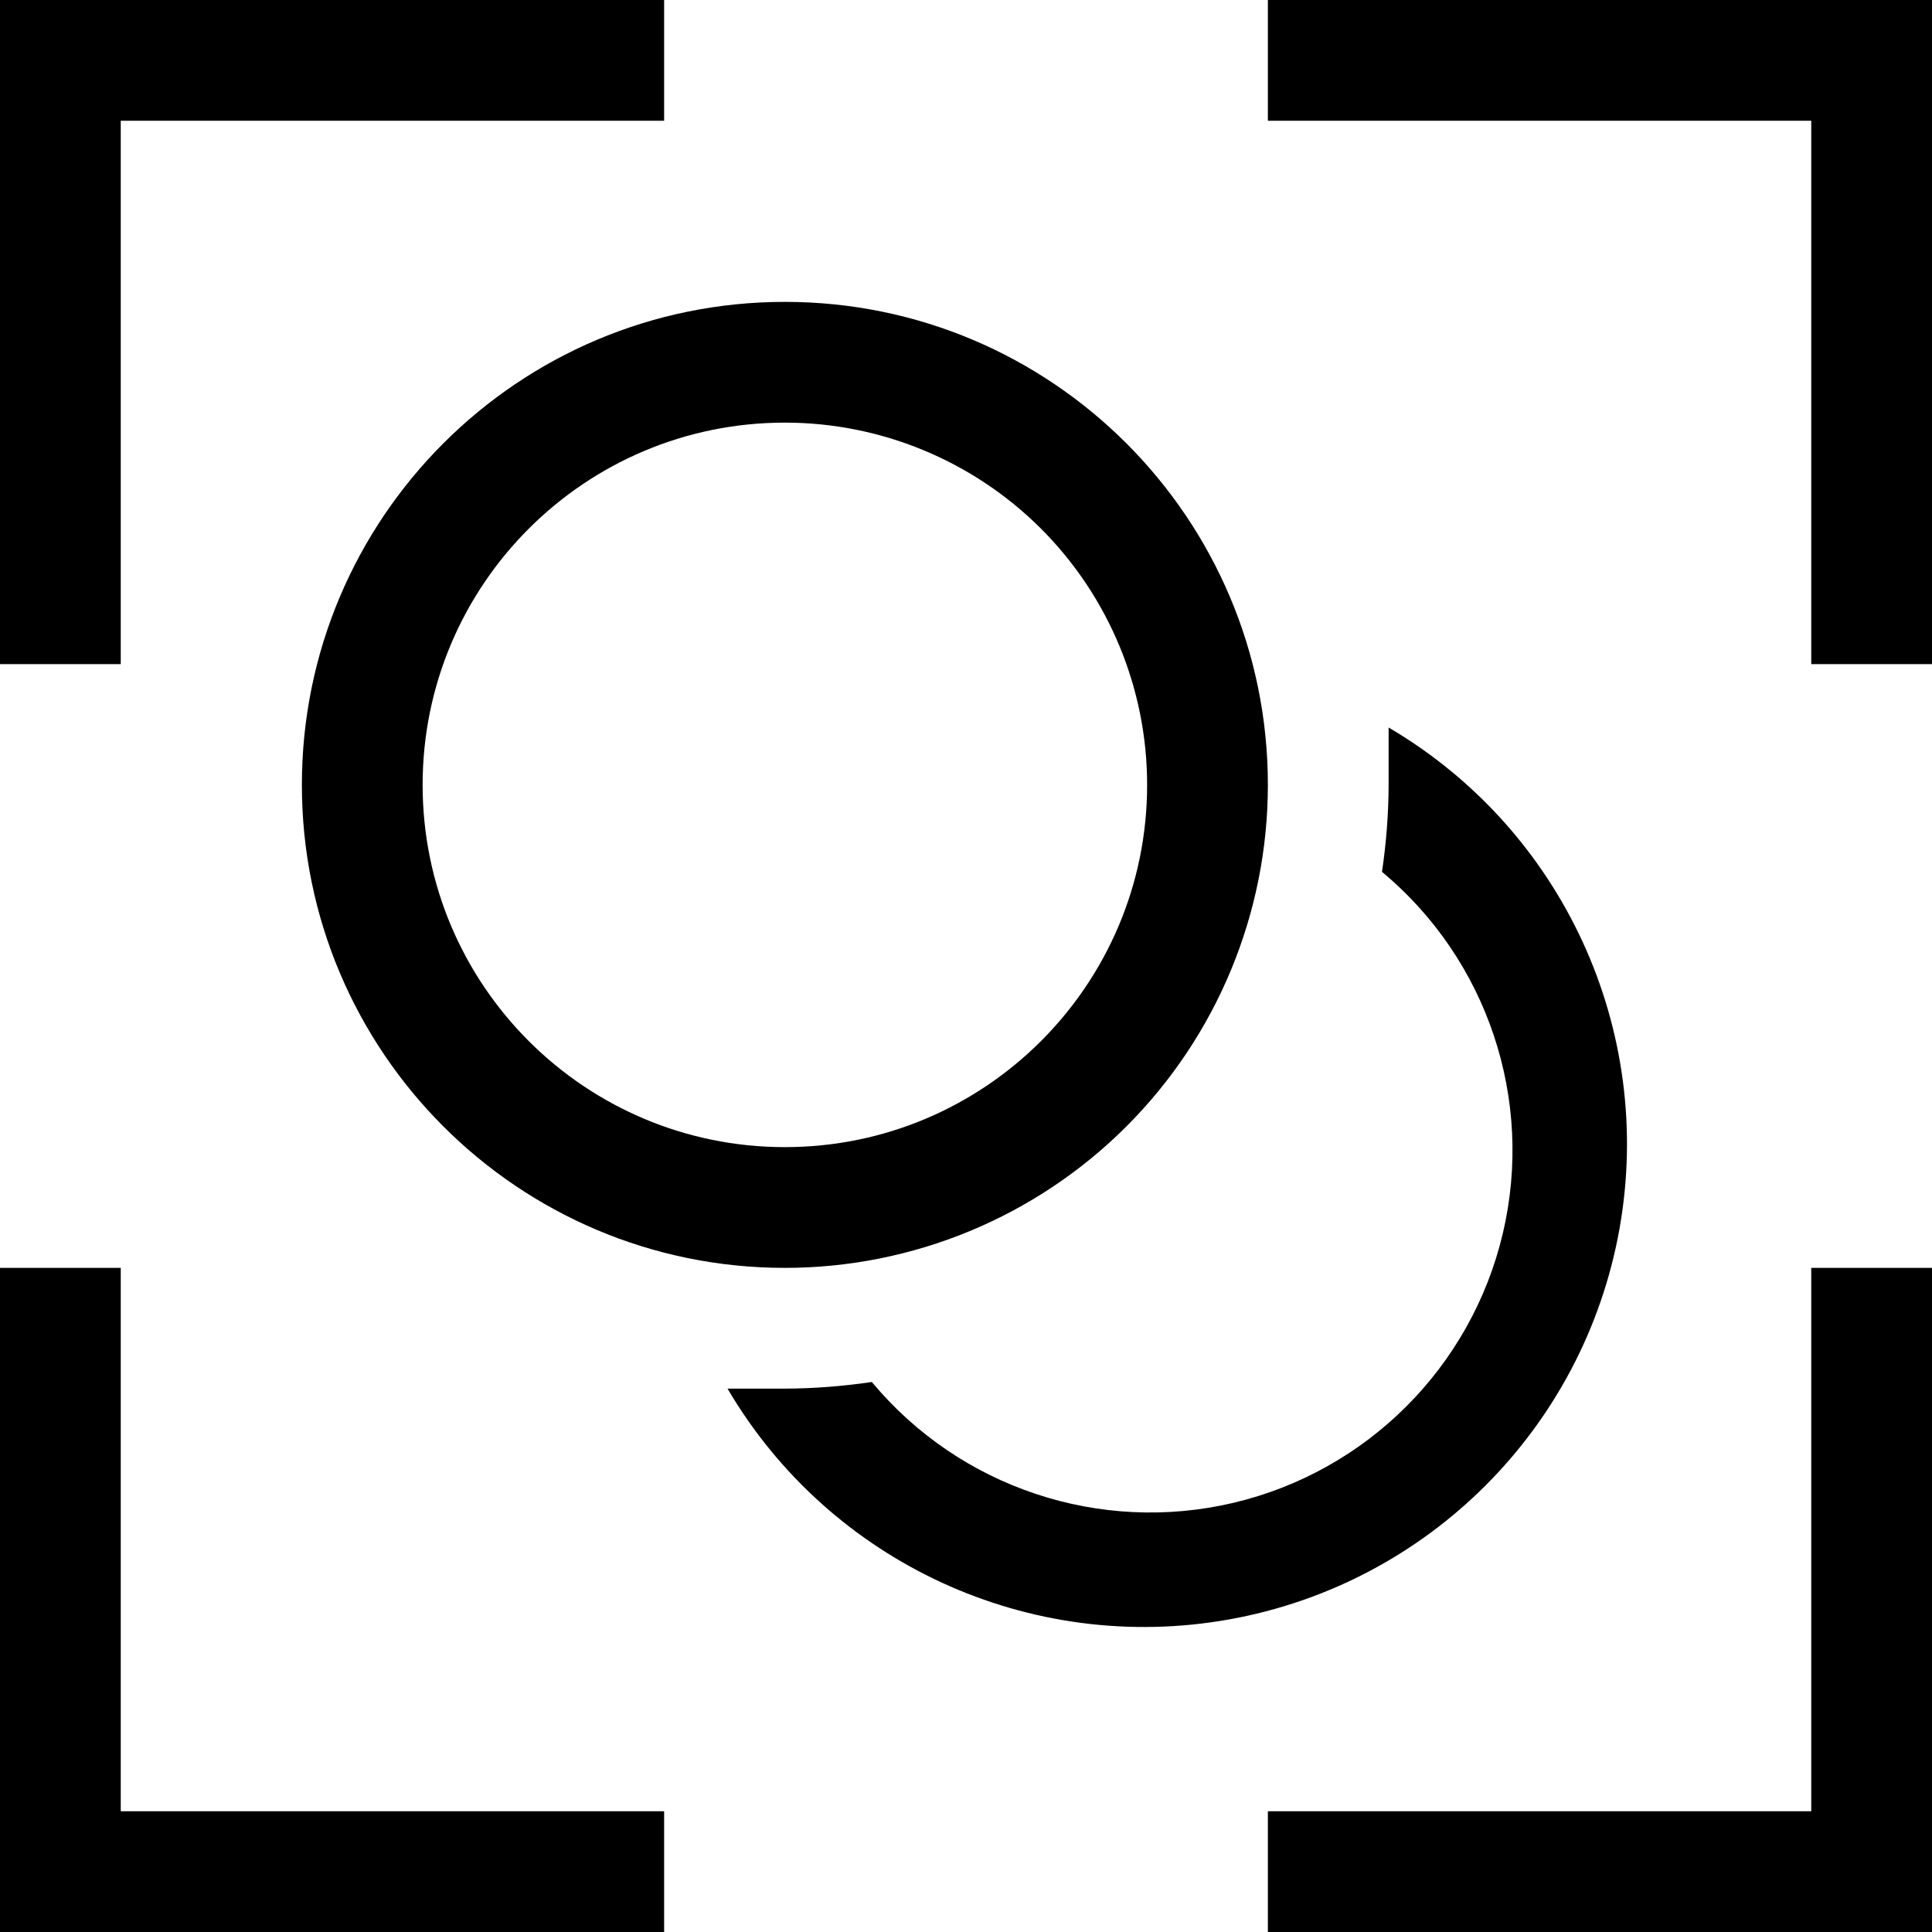
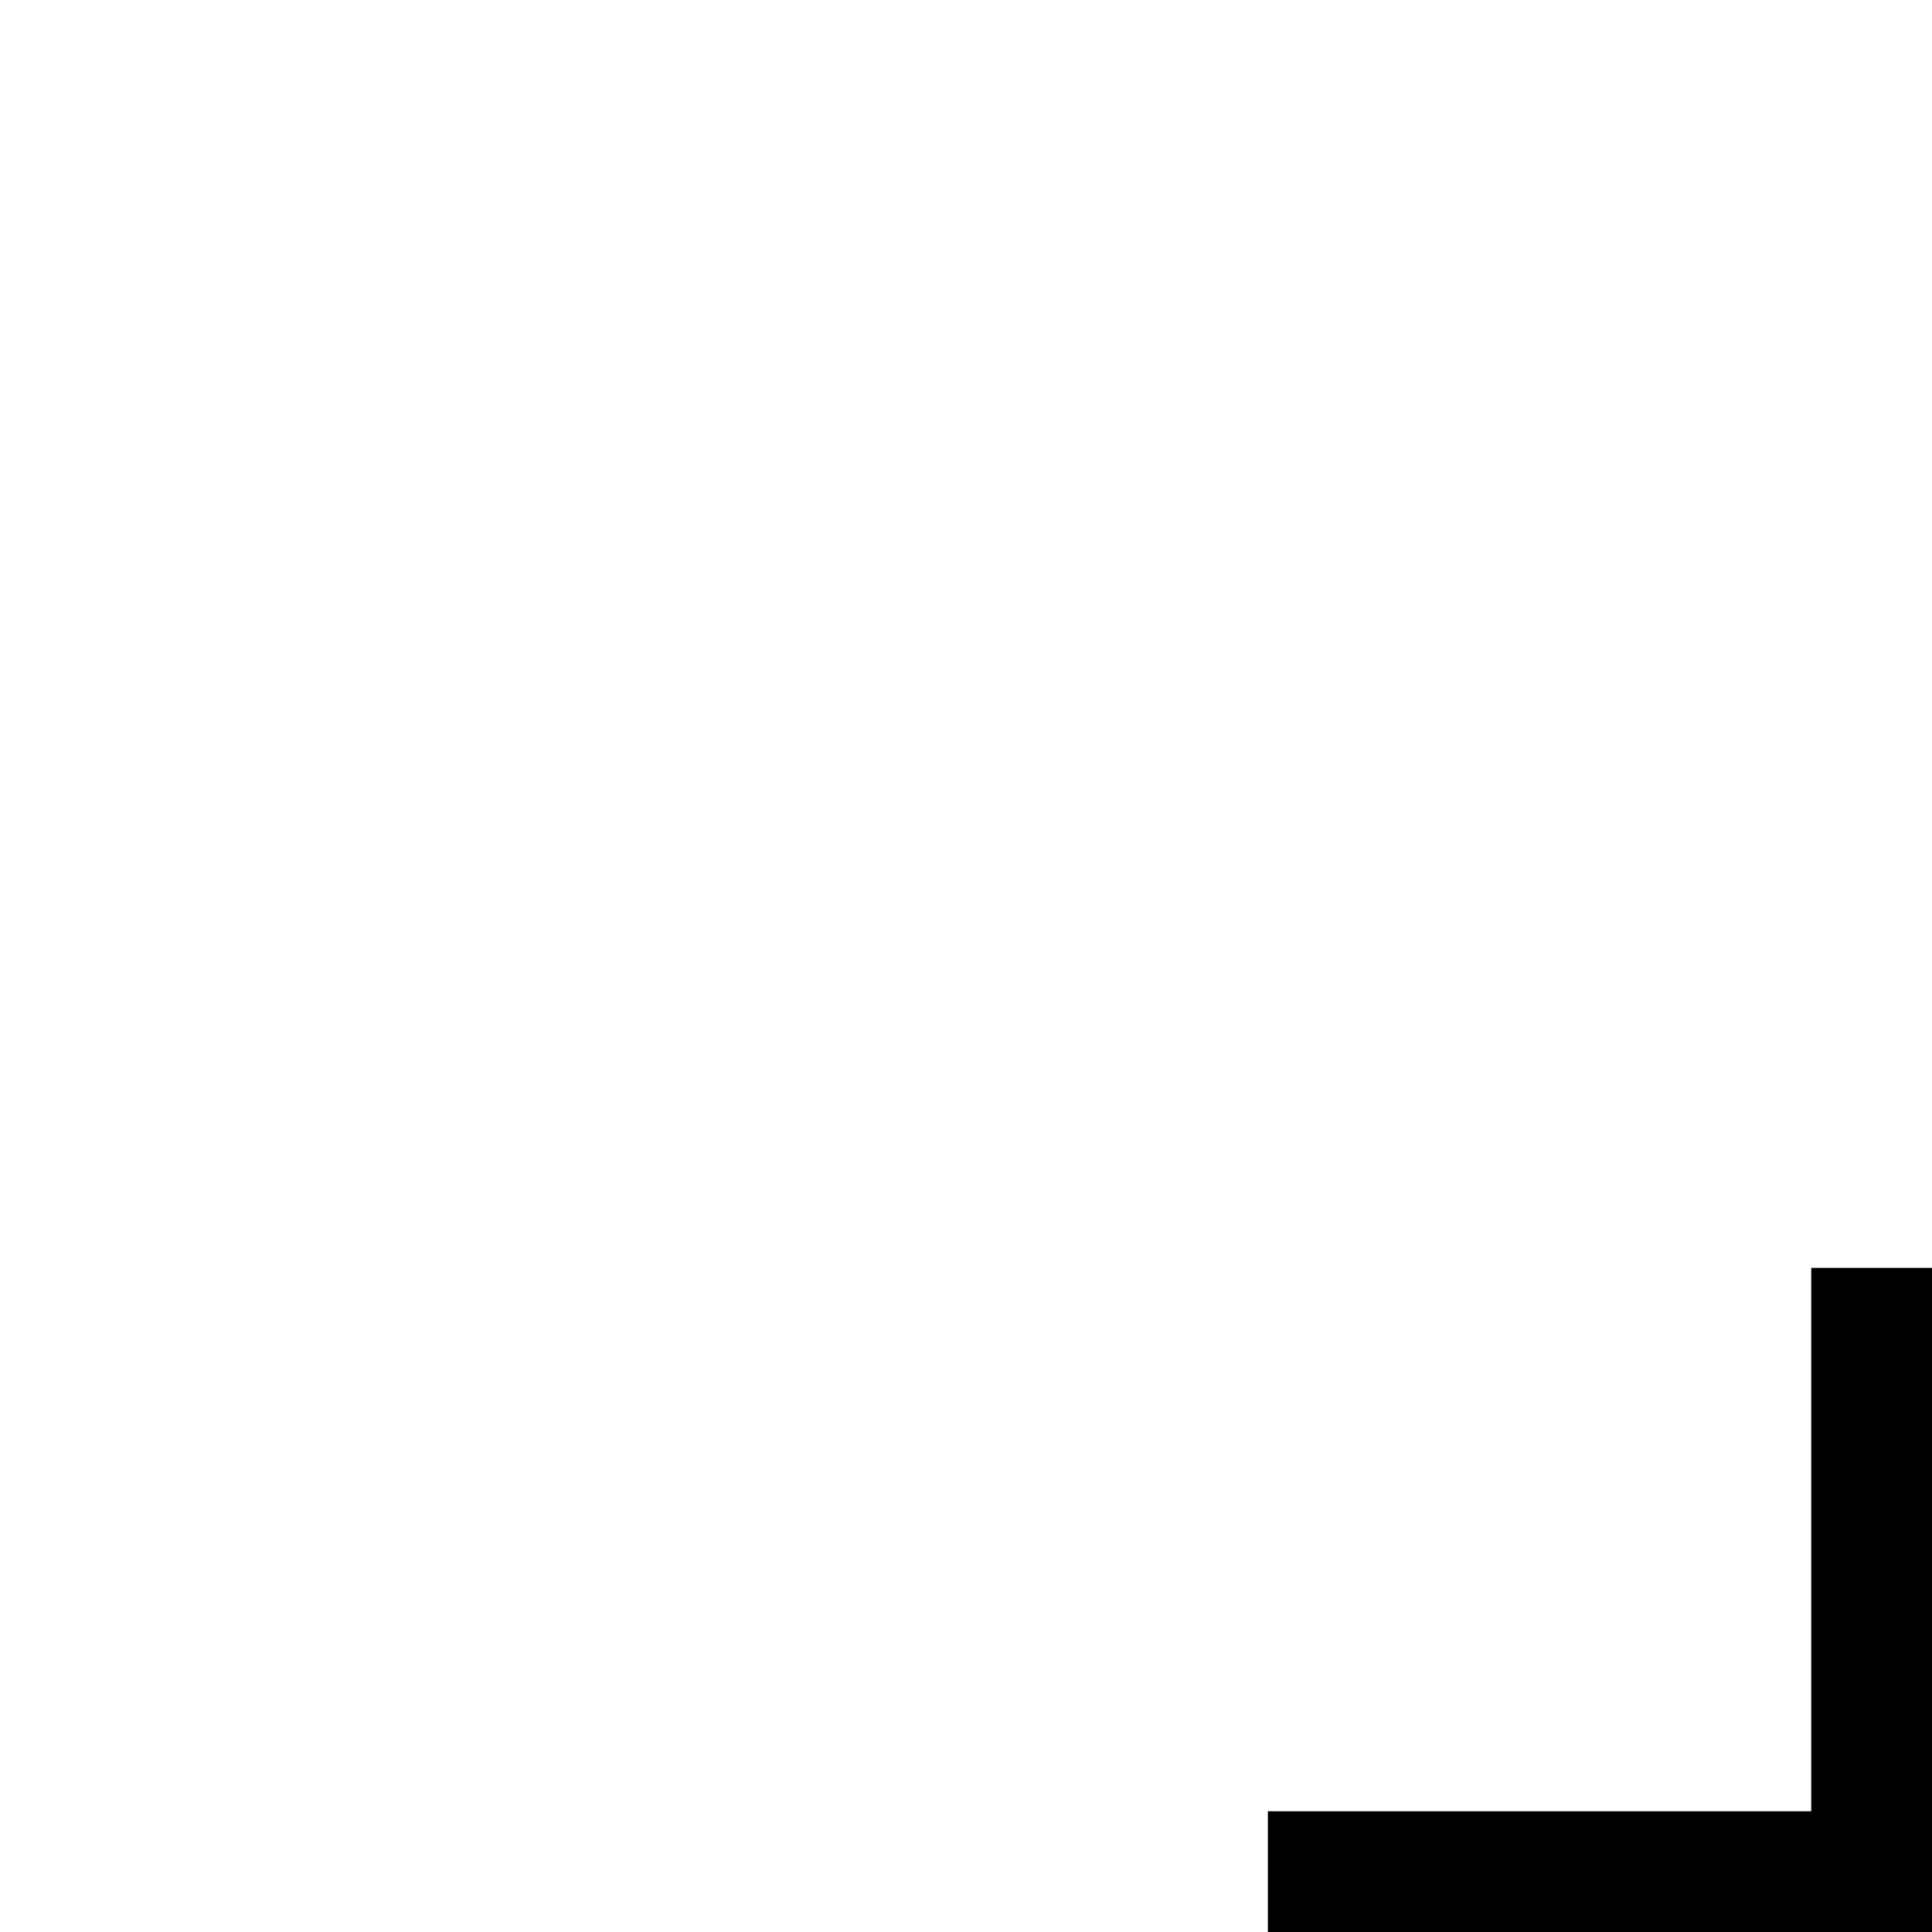
<svg xmlns="http://www.w3.org/2000/svg" width="32" height="32" viewBox="0 0 32 32">
  <g>
-     <path class="euiIcon__fillSecondary" d="M23,12.05 C23,12.36 23,12.68 23,13 C22.998,13.482 22.961,13.963 22.89,14.44 C24.638,15.895 25.413,18.214 24.892,20.427 C24.37,22.641 22.641,24.37 20.427,24.892 C18.214,25.413 15.895,24.638 14.44,22.89 C13.963,22.961 13.482,22.998 13,23 C12.68,23 12.37,23 12.05,23 C13.746,25.887 17.061,27.412 20.357,26.823 C23.653,26.233 26.233,23.653 26.823,20.357 C27.412,17.061 25.887,13.746 23,12.05 Z" />
-     <polygon points="0 11 2 11 2 2 11 2 11 0 0 0" />
-     <polygon points="21 0 21 2 30 2 30 11 32 11 32 0" />
-     <polygon points="2 21 0 21 0 32 11 32 11 30 2 30" />
    <polygon points="30 30 21 30 21 32 32 32 32 21 30 21" />
-     <path d="M13,21 C8.582,21 5,17.418 5,13 C5,8.582 8.582,5 13,5 C17.418,5 21,8.582 21,13 C21,15.122 20.157,17.157 18.657,18.657 C17.157,20.157 15.122,21 13,21 Z M13,7 C9.686,7 7,9.686 7,13 C7,16.314 9.686,19 13,19 C16.314,19 19,16.314 19,13 C19,11.409 18.368,9.883 17.243,8.757 C16.117,7.632 14.591,7 13,7 Z" />
  </g>
</svg>